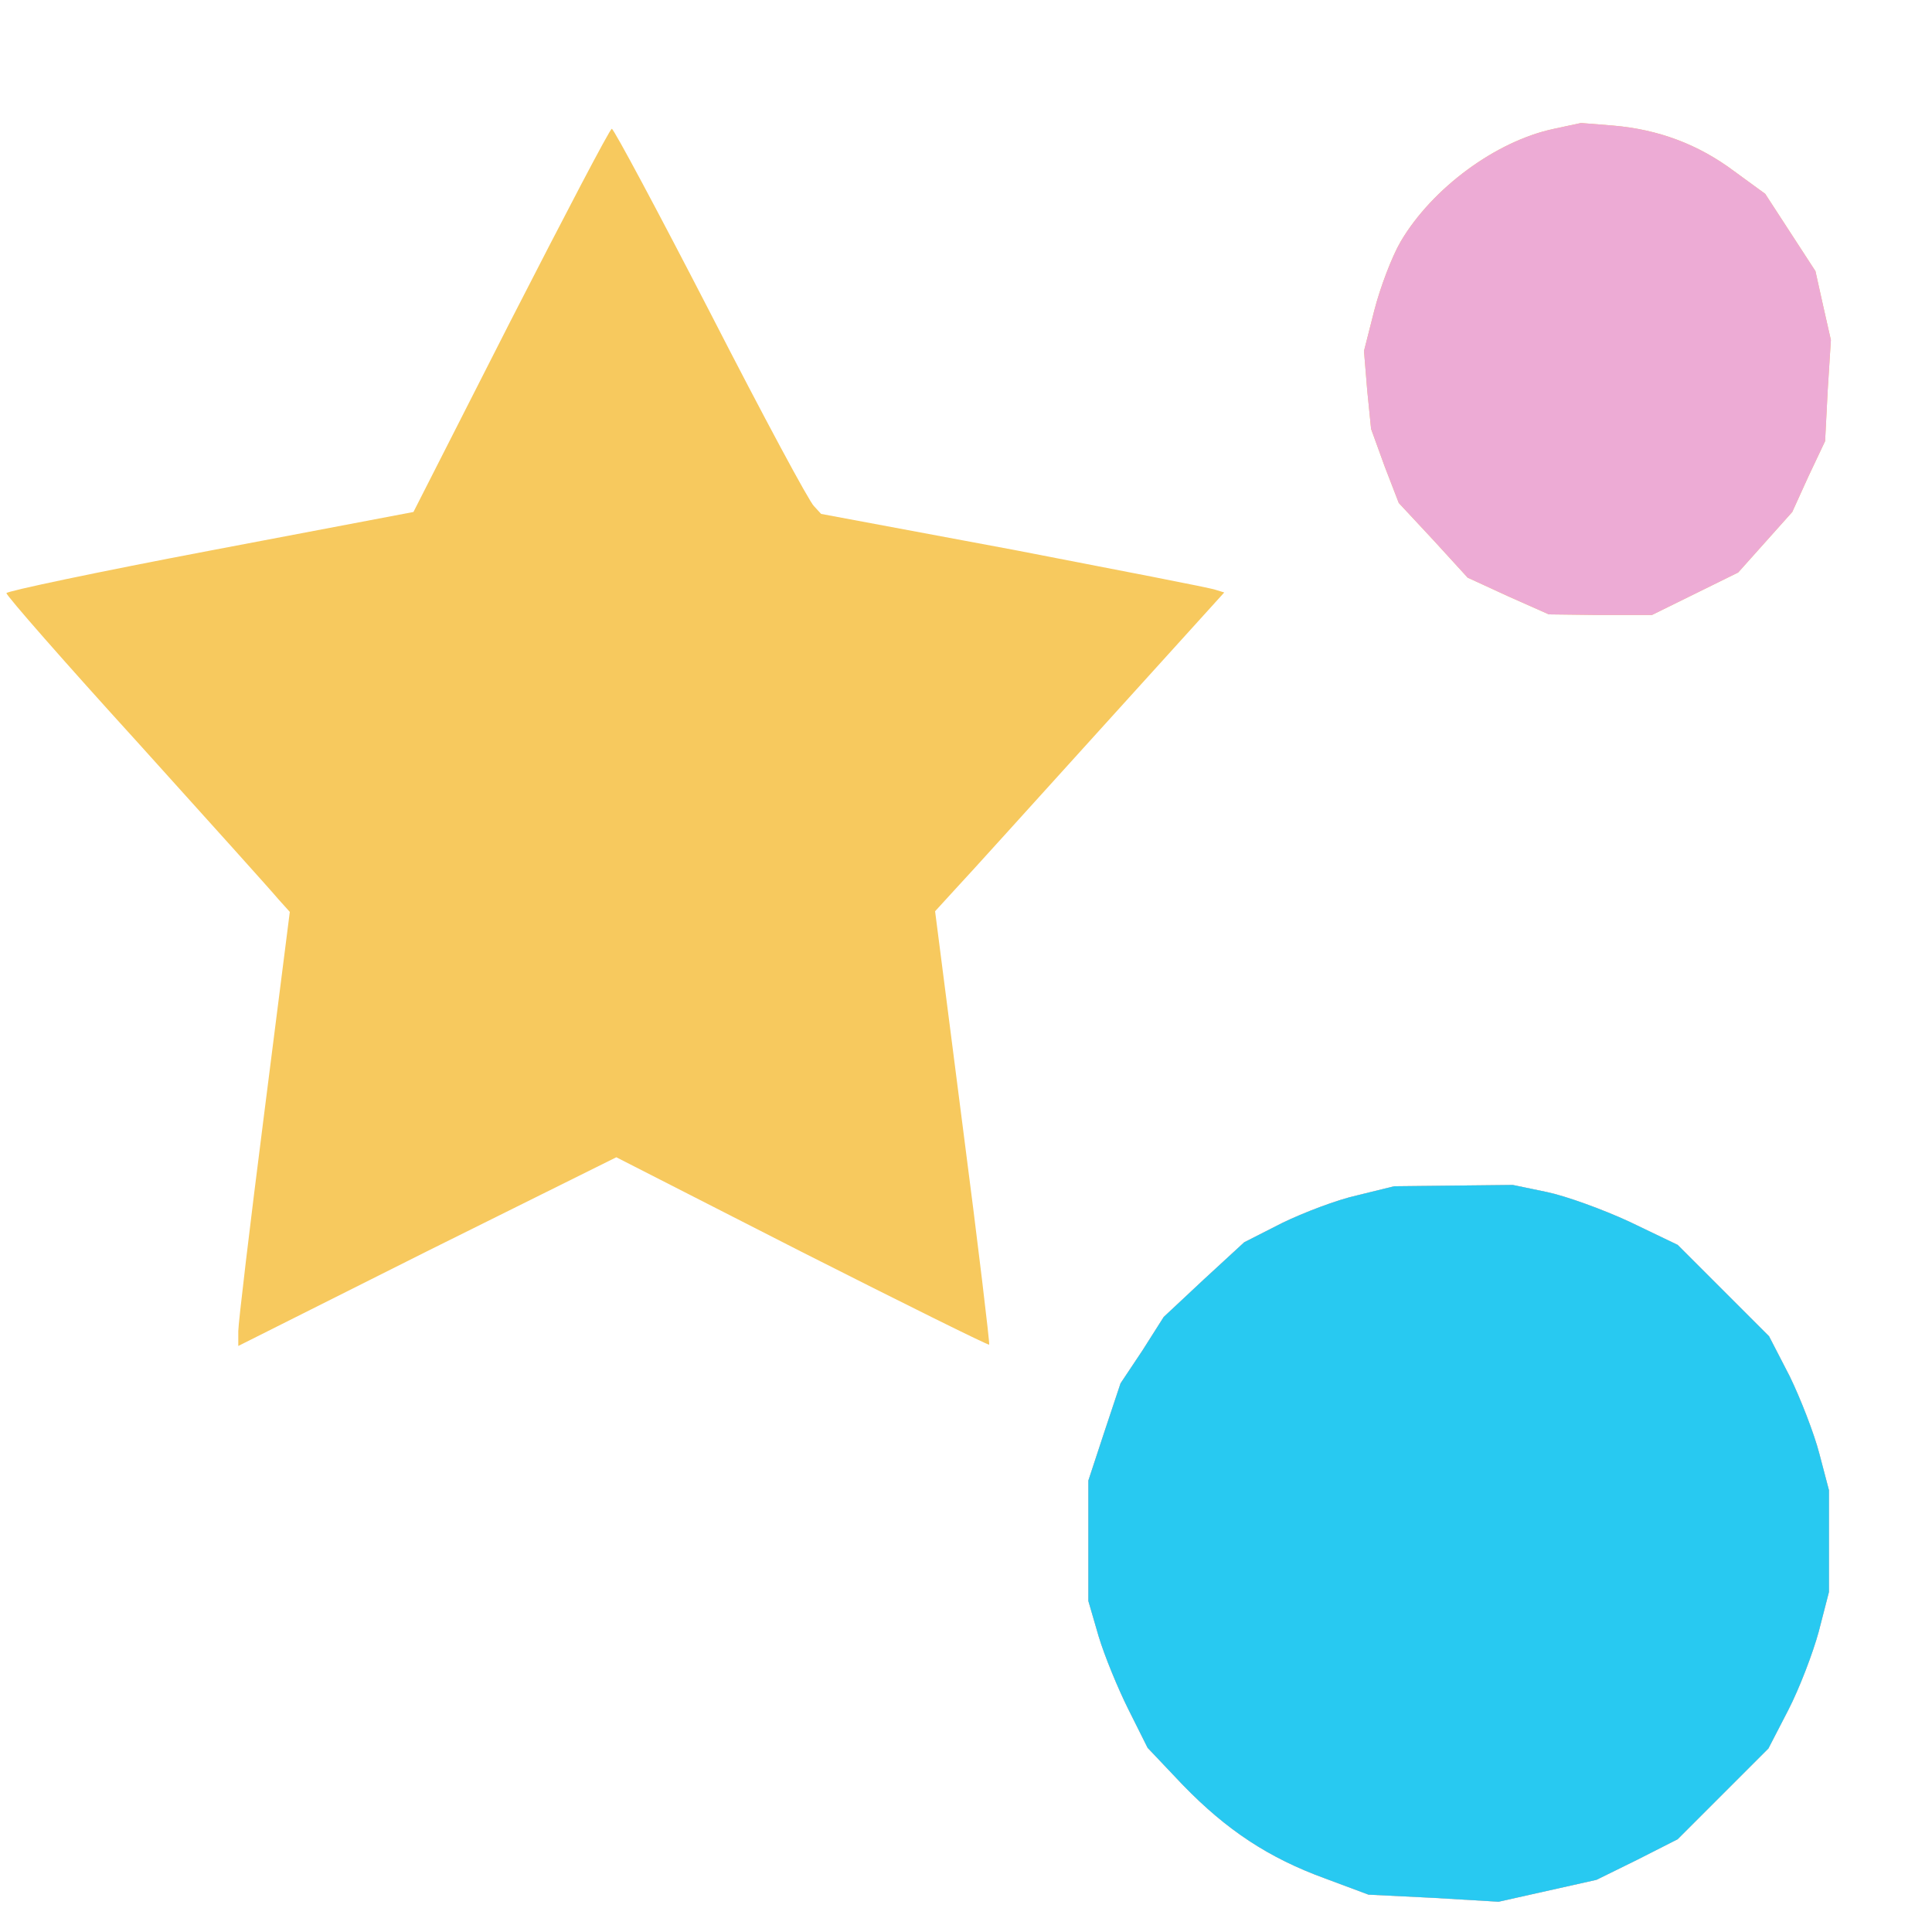
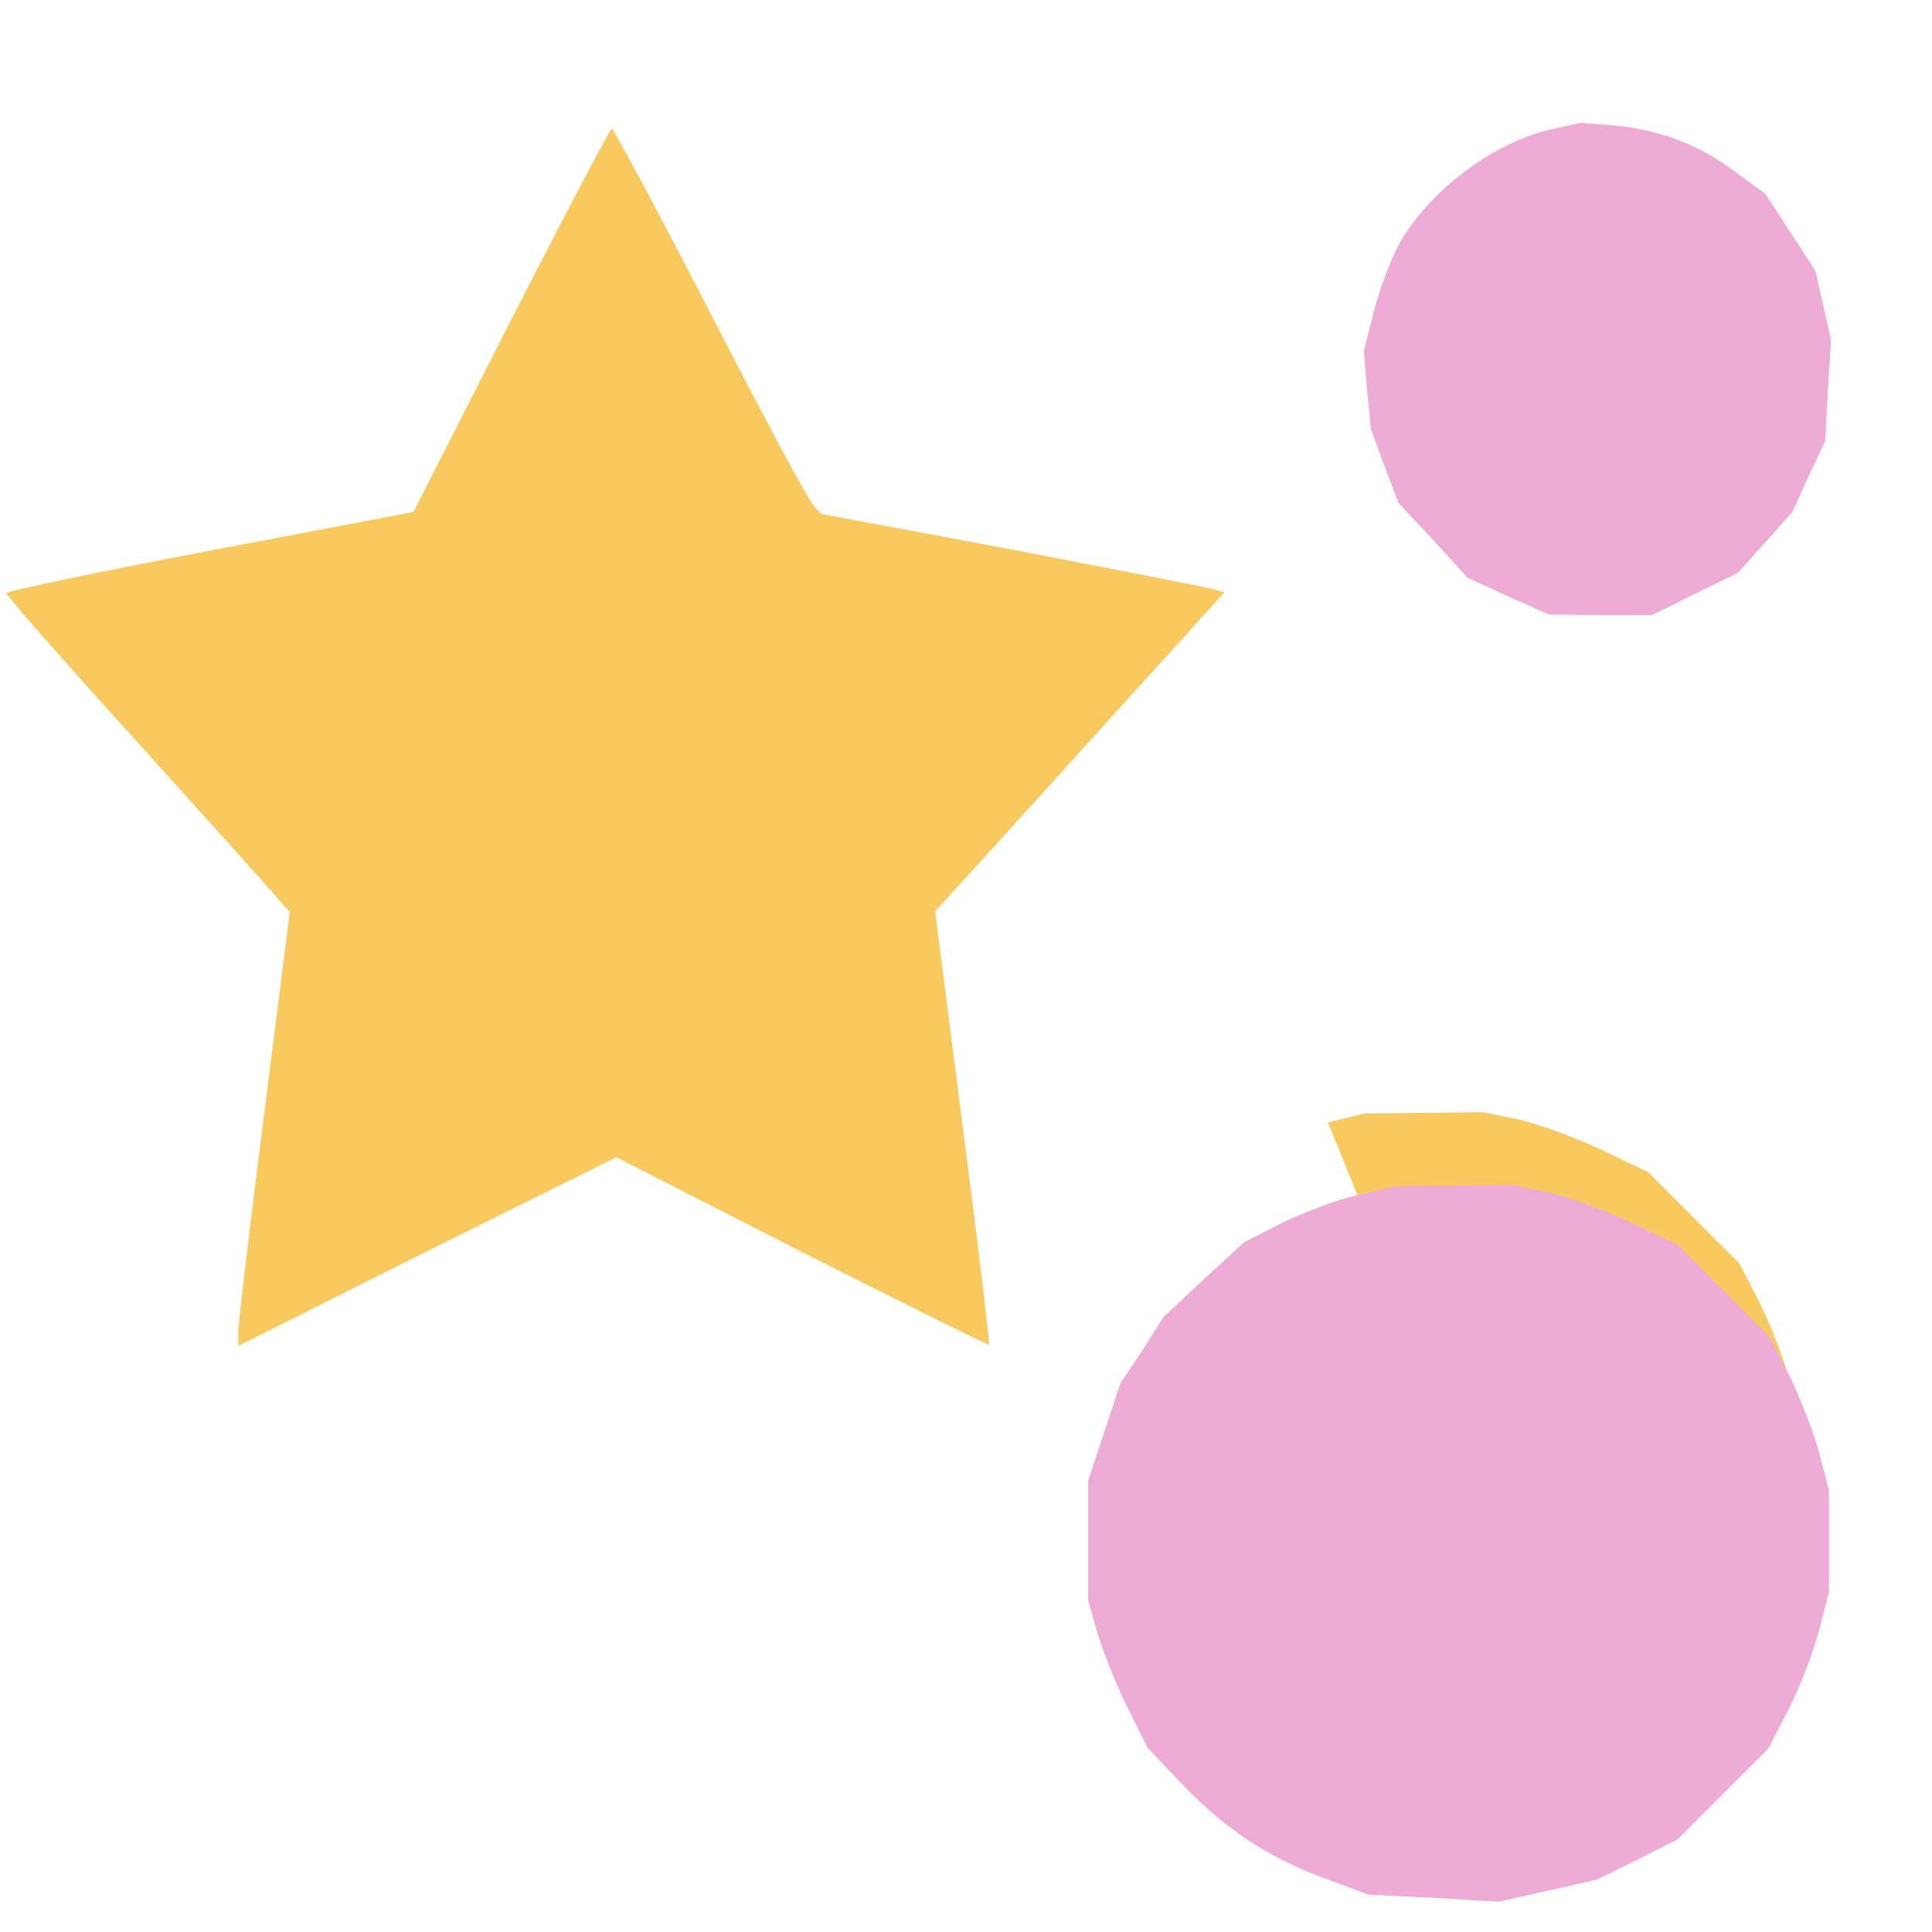
<svg xmlns="http://www.w3.org/2000/svg" version="1.2" baseProfile="tiny-ps" viewBox="0 0 300 300">
  <title>TRESORS &amp; confettis</title>
  <g>
    <g fill="#f7c95e" transform="matrix(.1 0 0 -.1 0 300)">
-       <path d="M2413 2800c-90-19-189-92-238-175-14-24-32-72-41-107l-16-63 5-61 6-60 21-58 22-57 54-58 53-58 63-29 63-28 80-1h80l67 33 67 33 42 47 42 47 25 55 26 55 4 78 5 79-12 53-12 54-39 60-39 60-48 35c-56 42-118 65-188 71l-50 4-42-9zM793 2502l-151-297-316-60c-174-33-316-63-316-66 0-4 91-108 203-231 111-123 210-233 219-244l18-20-40-315c-22-172-40-324-40-336v-23l293 147 294 146 288-147c158-80 289-145 291-144 1 2-17 154-41 338l-43 335 32 35c18 19 119 131 225 248l192 212-13 4c-7 3-148 30-313 62l-300 56-11 12c-7 6-79 140-160 298-82 159-151 288-154 288s-73-134-157-298zm1315-1358c-32-7-84-27-117-43l-59-30-63-58-62-58-33-52-34-51-25-75-25-76V514l16-55c9-30 30-81 46-113l30-60 55-58c68-70 133-113 221-145l67-25 101-5 101-6 76 17 76 17 63 31 63 32 70 70 71 71 31 60c17 33 38 88 47 121l16 62v158l-15 57c-8 31-29 85-46 120l-32 62-71 71-71 71-75 36c-41 19-99 40-128 46l-53 11-92-1-92-1-57-14z" />
+       <path d="M2413 2800c-90-19-189-92-238-175-14-24-32-72-41-107l-16-63 5-61 6-60 21-58 22-57 54-58 53-58 63-29 63-28 80-1h80l67 33 67 33 42 47 42 47 25 55 26 55 4 78 5 79-12 53-12 54-39 60-39 60-48 35c-56 42-118 65-188 71l-50 4-42-9zM793 2502l-151-297-316-60c-174-33-316-63-316-66 0-4 91-108 203-231 111-123 210-233 219-244l18-20-40-315c-22-172-40-324-40-336v-23l293 147 294 146 288-147c158-80 289-145 291-144 1 2-17 154-41 338l-43 335 32 35c18 19 119 131 225 248l192 212-13 4c-7 3-148 30-313 62l-300 56-11 12c-7 6-79 140-160 298-82 159-151 288-154 288s-73-134-157-298zm1315-1358c-32-7-84-27-117-43l-59-30-63-58-62-58-33-52-34-51-25-75-25-76V514l16-55l30-60 55-58c68-70 133-113 221-145l67-25 101-5 101-6 76 17 76 17 63 31 63 32 70 70 71 71 31 60c17 33 38 88 47 121l16 62v158l-15 57c-8 31-29 85-46 120l-32 62-71 71-71 71-75 36c-41 19-99 40-128 46l-53 11-92-1-92-1-57-14z" />
    </g>
    <g fill="#edabd5" transform="matrix(.1 0 0 -.1 0 300)">
      <path d="M2413 2800c-90-19-189-92-238-175-14-24-32-72-41-107l-16-63 5-61 6-60 21-58 22-57 54-58 53-58 63-29 63-28 80-1h80l67 33 67 33 42 47 42 47 25 55 26 55 4 78 5 79-12 53-12 54-39 60-39 60-48 35c-56 42-118 65-188 71l-50 4-42-9zm-305-1656c-32-7-84-27-117-43l-59-30-63-58-62-58-33-52-34-51-25-75-25-76V514l16-55c9-30 30-81 46-113l30-60 55-58c68-70 133-113 221-145l67-25 101-5 101-6 76 17 76 17 63 31 63 32 70 70 71 71 31 60c17 33 38 88 47 121l16 62v158l-15 57c-8 31-29 85-46 120l-32 62-71 71-71 71-75 36c-41 19-99 40-128 46l-53 11-92-1-92-1-57-14z" />
    </g>
    <g fill="#28c9f1" transform="matrix(.1 0 0 -.1 0 300)">
-       <path d="M2108 1144c-32-7-84-27-117-43l-59-30-63-58-62-58-33-52-34-51-25-75-25-76V514l16-55c9-30 30-81 46-113l30-60 55-58c68-70 133-113 221-145l67-25 101-5 101-6 76 17 76 17 63 31 63 32 70 70 71 71 31 60c17 33 38 88 47 121l16 62v158l-15 57c-8 31-29 85-46 120l-32 62-71 71-71 71-75 36c-41 19-99 40-128 46l-53 11-92-1-92-1-57-14z" />
-     </g>
+       </g>
  </g>
</svg>